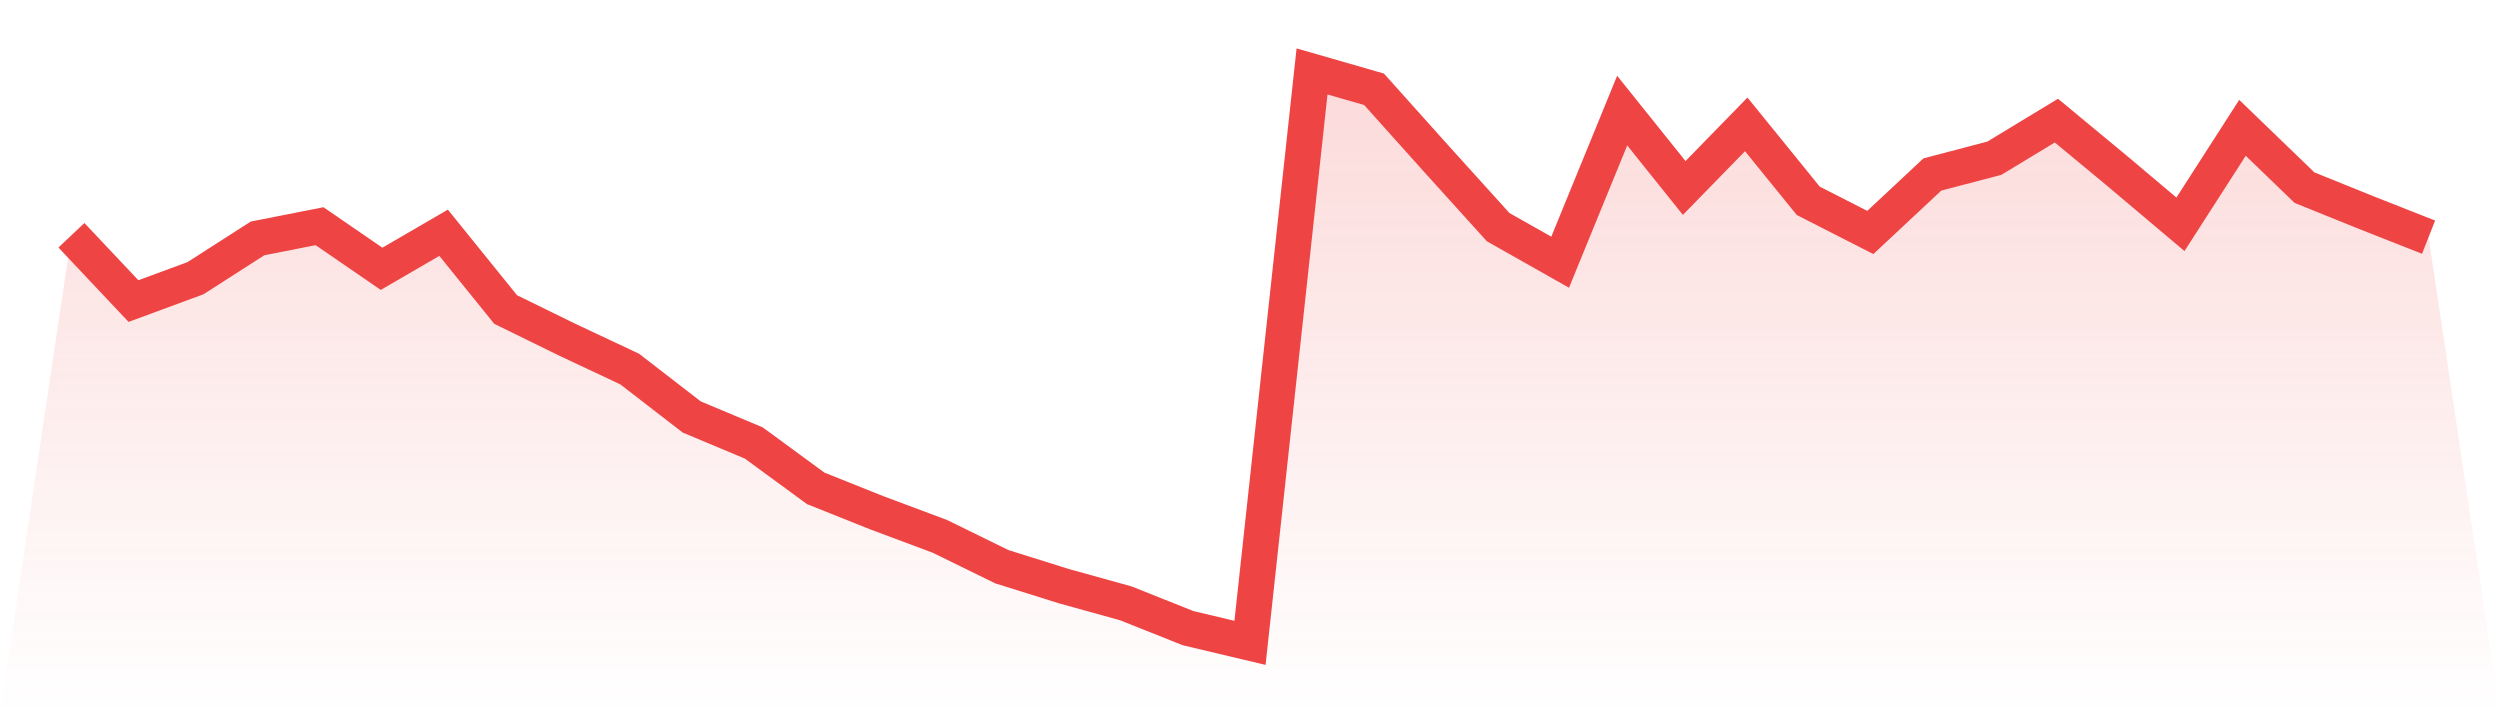
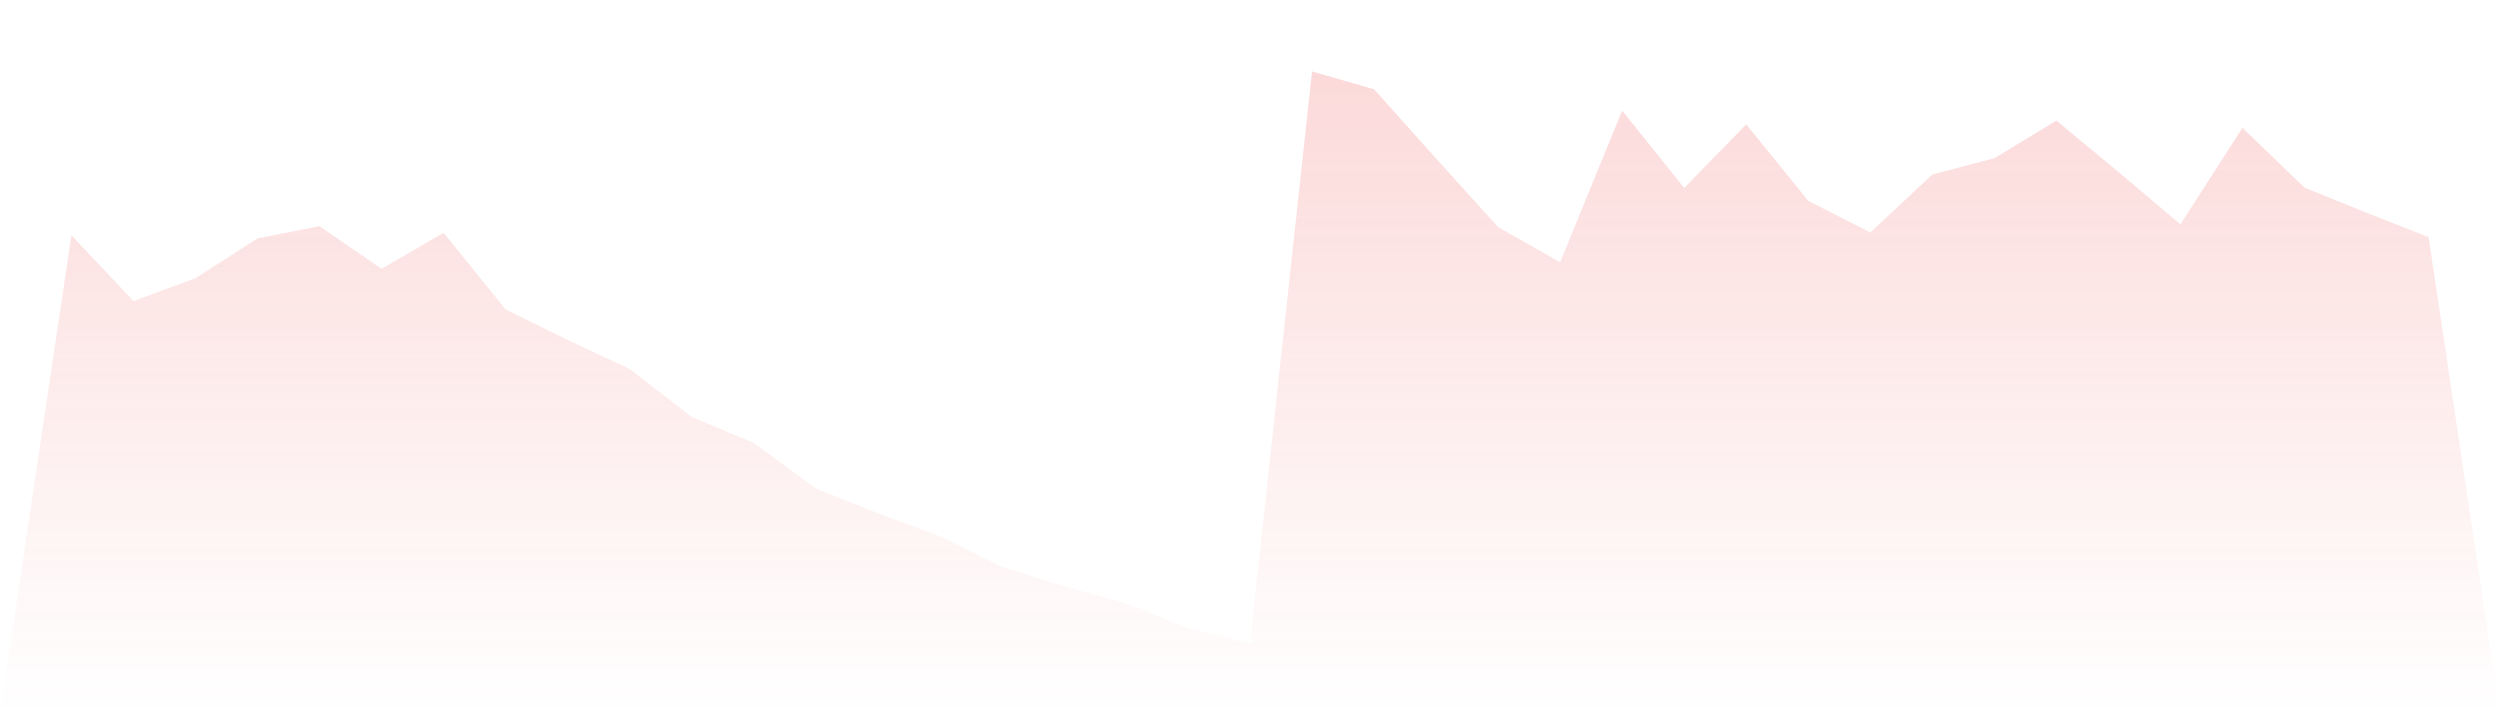
<svg xmlns="http://www.w3.org/2000/svg" viewBox="0 0 140 40">
  <defs>
    <linearGradient id="gradient" x1="0" x2="0" y1="0" y2="1">
      <stop offset="0%" stop-color="#ef4444" stop-opacity="0.2" />
      <stop offset="100%" stop-color="#ef4444" stop-opacity="0" />
    </linearGradient>
  </defs>
  <path d="M4,13.175 L4,13.175 L7.474,16.86 L10.947,15.579 L14.421,13.351 L17.895,12.667 L21.368,15.053 L24.842,13.035 L28.316,17.333 L31.789,19.035 L35.263,20.667 L38.737,23.351 L42.211,24.807 L45.684,27.351 L49.158,28.737 L52.632,30.035 L56.105,31.737 L59.579,32.825 L63.053,33.789 L66.526,35.175 L70,36 L73.474,4 L76.947,5 L80.421,8.877 L83.895,12.719 L87.368,14.684 L90.842,6.193 L94.316,10.526 L97.789,6.965 L101.263,11.246 L104.737,13.018 L108.211,9.772 L111.684,8.86 L115.158,6.754 L118.632,9.632 L122.105,12.561 L125.579,7.158 L129.053,10.509 L132.526,11.912 L136,13.281 L140,40 L0,40 z" fill="url(#gradient)" />
-   <path d="M4,13.175 L4,13.175 L7.474,16.86 L10.947,15.579 L14.421,13.351 L17.895,12.667 L21.368,15.053 L24.842,13.035 L28.316,17.333 L31.789,19.035 L35.263,20.667 L38.737,23.351 L42.211,24.807 L45.684,27.351 L49.158,28.737 L52.632,30.035 L56.105,31.737 L59.579,32.825 L63.053,33.789 L66.526,35.175 L70,36 L73.474,4 L76.947,5 L80.421,8.877 L83.895,12.719 L87.368,14.684 L90.842,6.193 L94.316,10.526 L97.789,6.965 L101.263,11.246 L104.737,13.018 L108.211,9.772 L111.684,8.86 L115.158,6.754 L118.632,9.632 L122.105,12.561 L125.579,7.158 L129.053,10.509 L132.526,11.912 L136,13.281" fill="none" stroke="#ef4444" stroke-width="2" />
</svg>